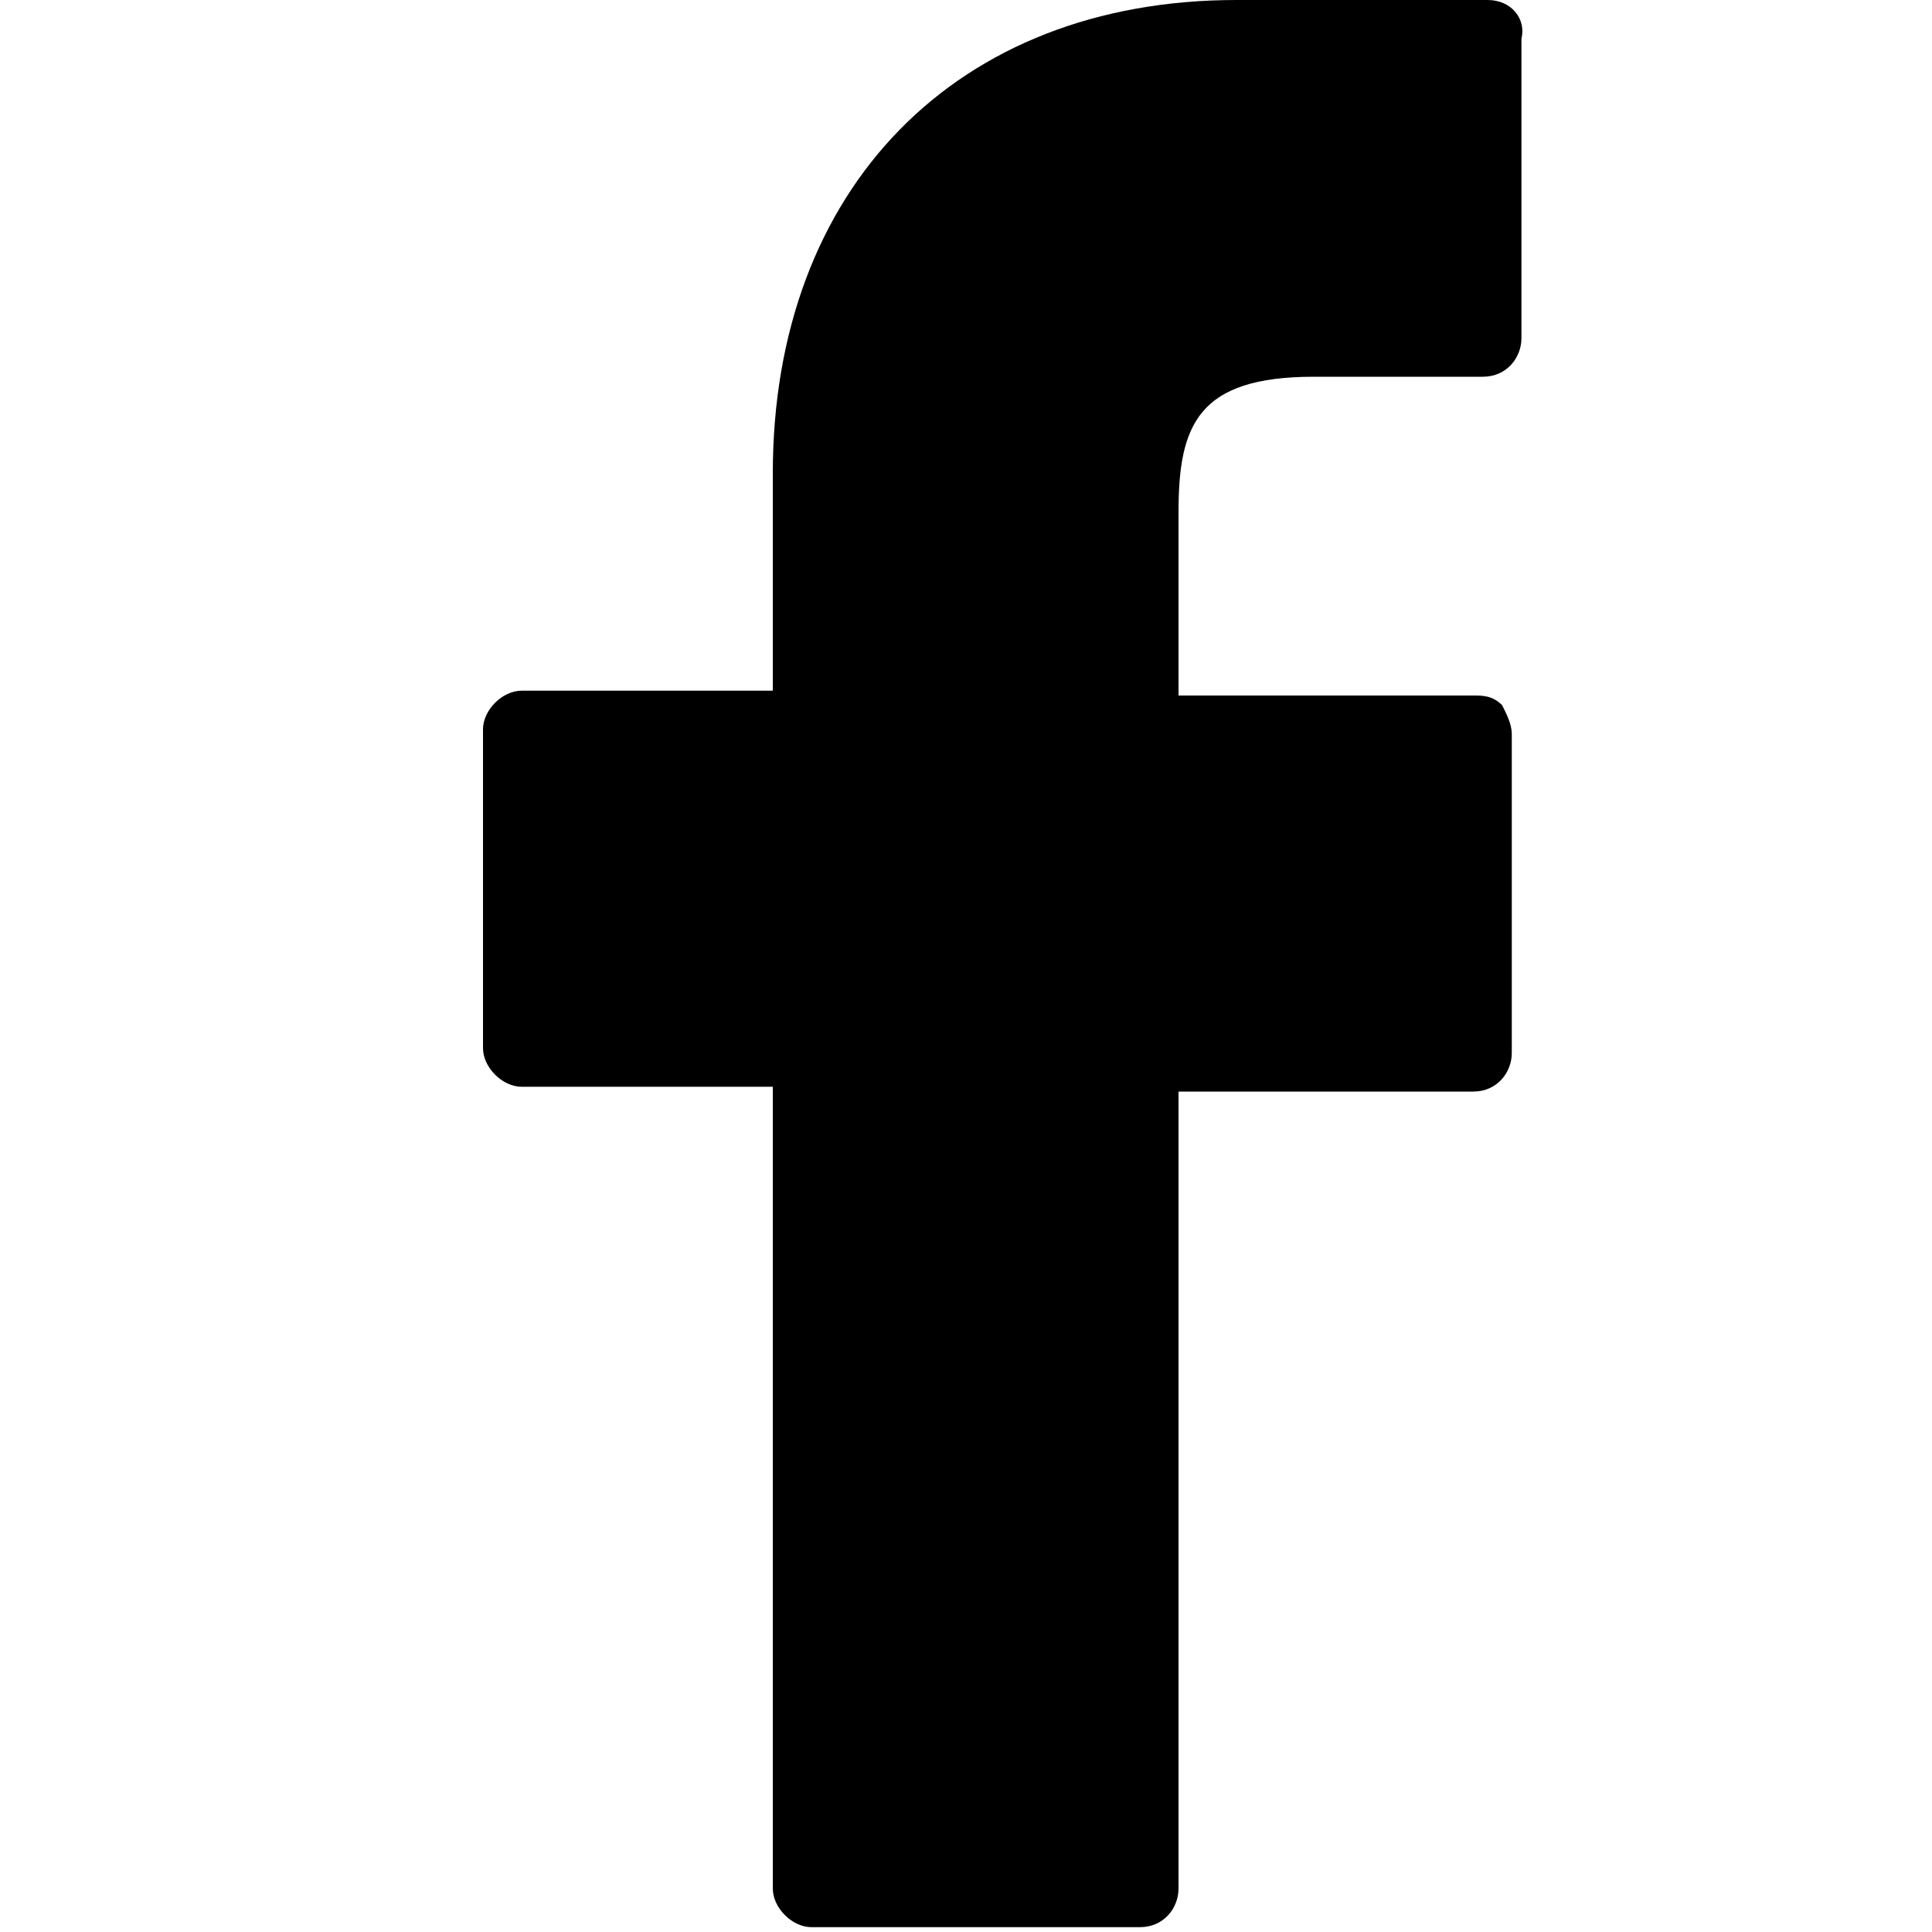
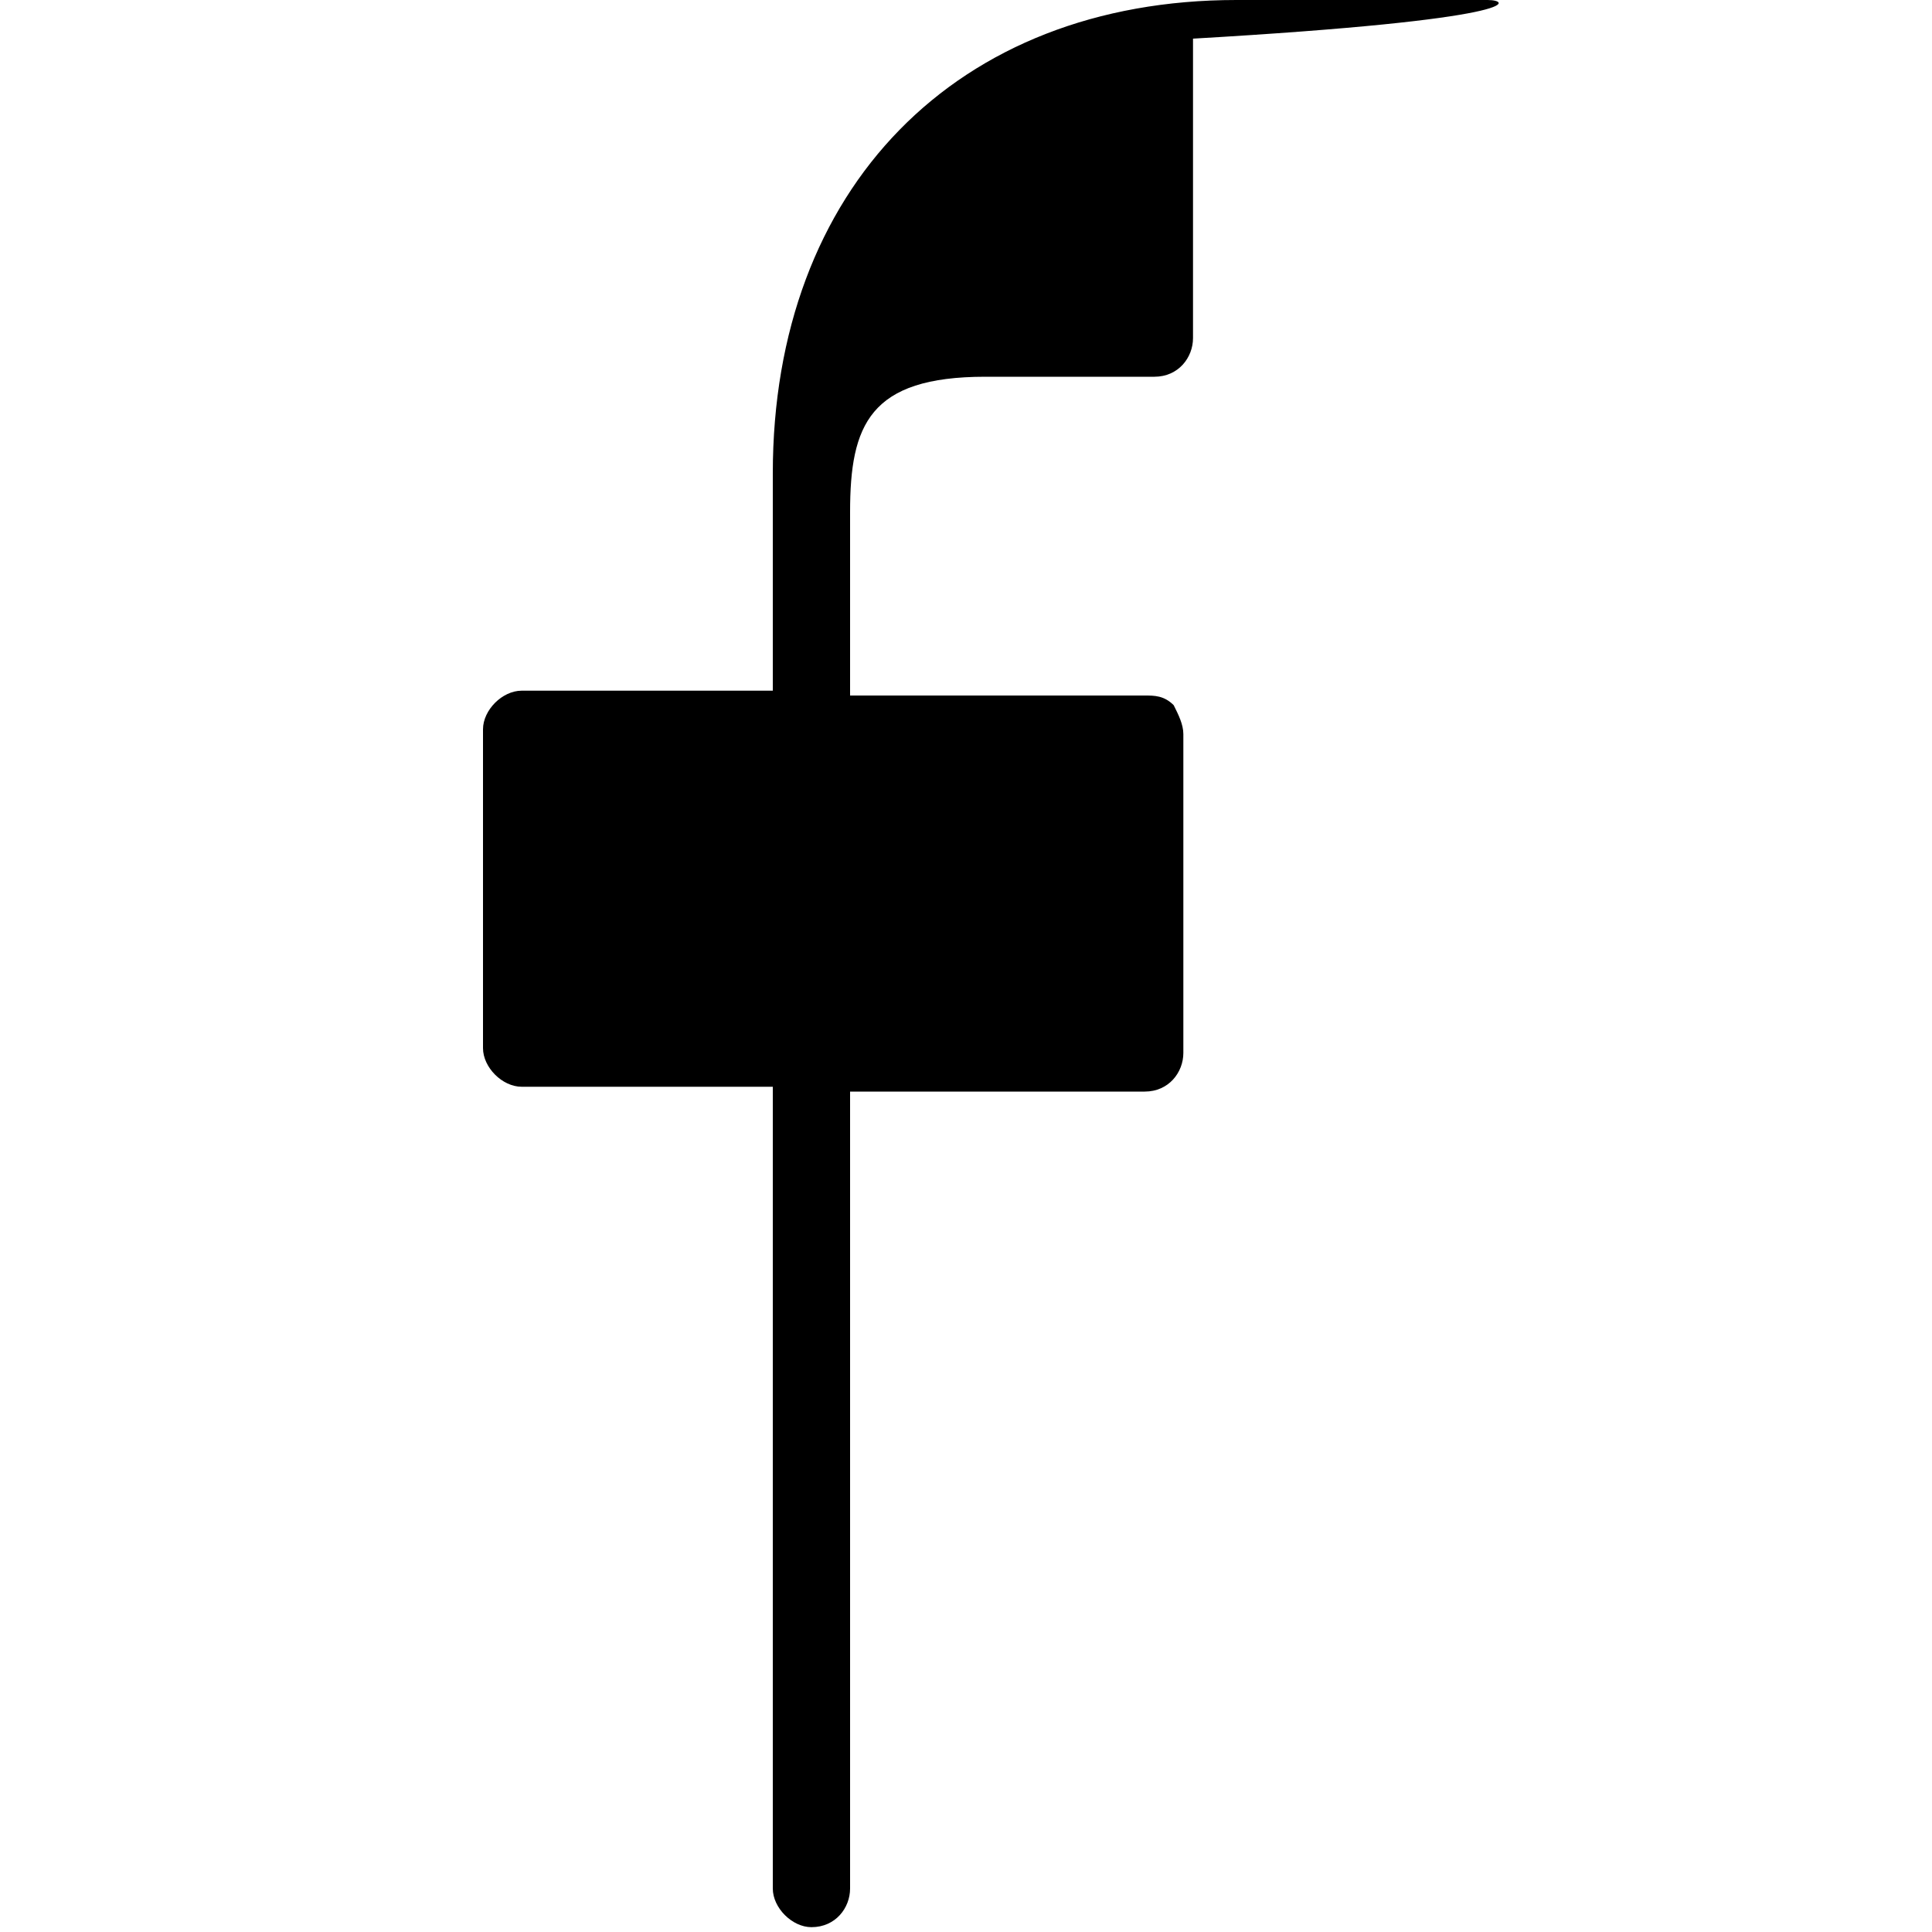
<svg xmlns="http://www.w3.org/2000/svg" version="1.1" id="Layer_1" x="0px" y="0px" viewBox="0 0 40 40" style="enable-background:new 0 0 40 40;" xml:space="preserve">
  <g>
    <g>
-       <path d="M30.8,0l-5.2,0C19.8,0,16,3.9,16,9.8v4.5h-5.2c-0.4,0-0.8,0.4-0.8,0.8v6.6c0,0.4,0.4,0.8,0.8,0.8H16v16.6    c0,0.4,0.4,0.8,0.8,0.8h6.8c0.5,0,0.8-0.4,0.8-0.8V22.6h6.1c0.5,0,0.8-0.4,0.8-0.8l0-6.6c0-0.2-0.1-0.4-0.2-0.6    c-0.2-0.2-0.4-0.2-0.6-0.2h-6.1v-3.8c0-1.8,0.4-2.8,2.8-2.8l3.5,0c0.5,0,0.8-0.4,0.8-0.8V0.8C31.6,0.4,31.3,0,30.8,0L30.8,0z     M30.8,0" />
+       <path d="M30.8,0l-5.2,0C19.8,0,16,3.9,16,9.8v4.5h-5.2c-0.4,0-0.8,0.4-0.8,0.8v6.6c0,0.4,0.4,0.8,0.8,0.8H16v16.6    c0,0.4,0.4,0.8,0.8,0.8c0.5,0,0.8-0.4,0.8-0.8V22.6h6.1c0.5,0,0.8-0.4,0.8-0.8l0-6.6c0-0.2-0.1-0.4-0.2-0.6    c-0.2-0.2-0.4-0.2-0.6-0.2h-6.1v-3.8c0-1.8,0.4-2.8,2.8-2.8l3.5,0c0.5,0,0.8-0.4,0.8-0.8V0.8C31.6,0.4,31.3,0,30.8,0L30.8,0z     M30.8,0" />
    </g>
  </g>
</svg>